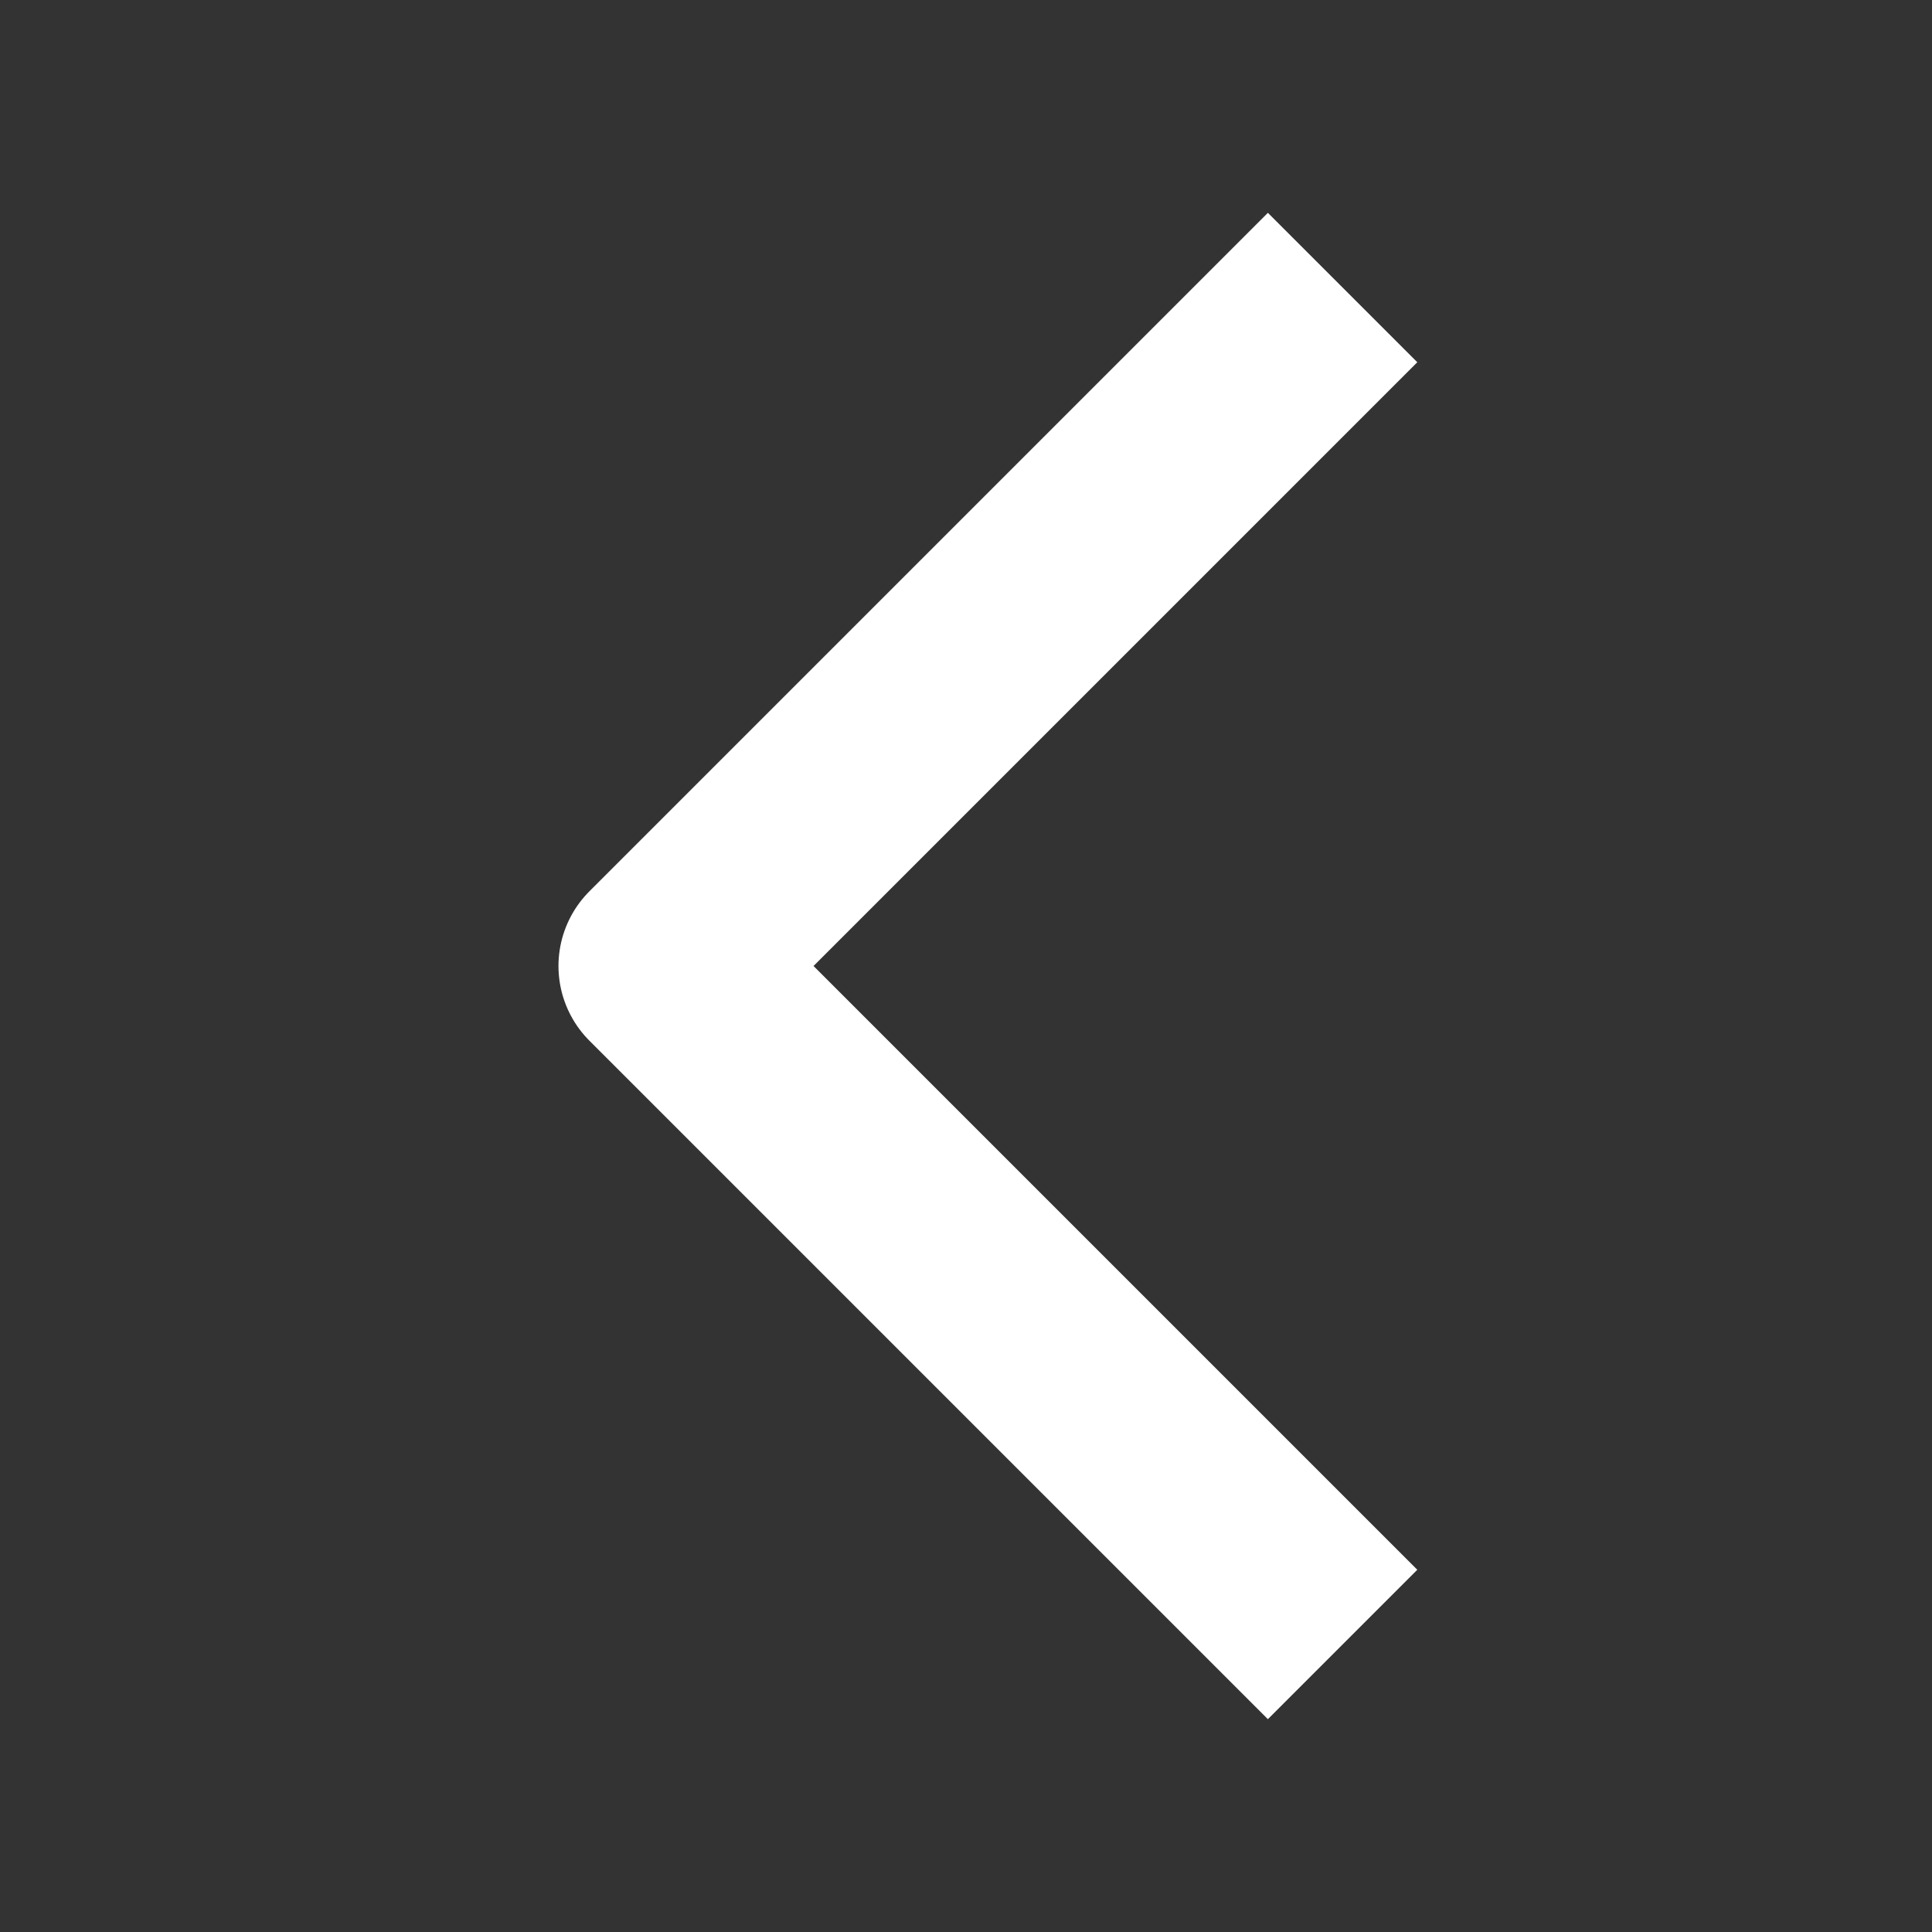
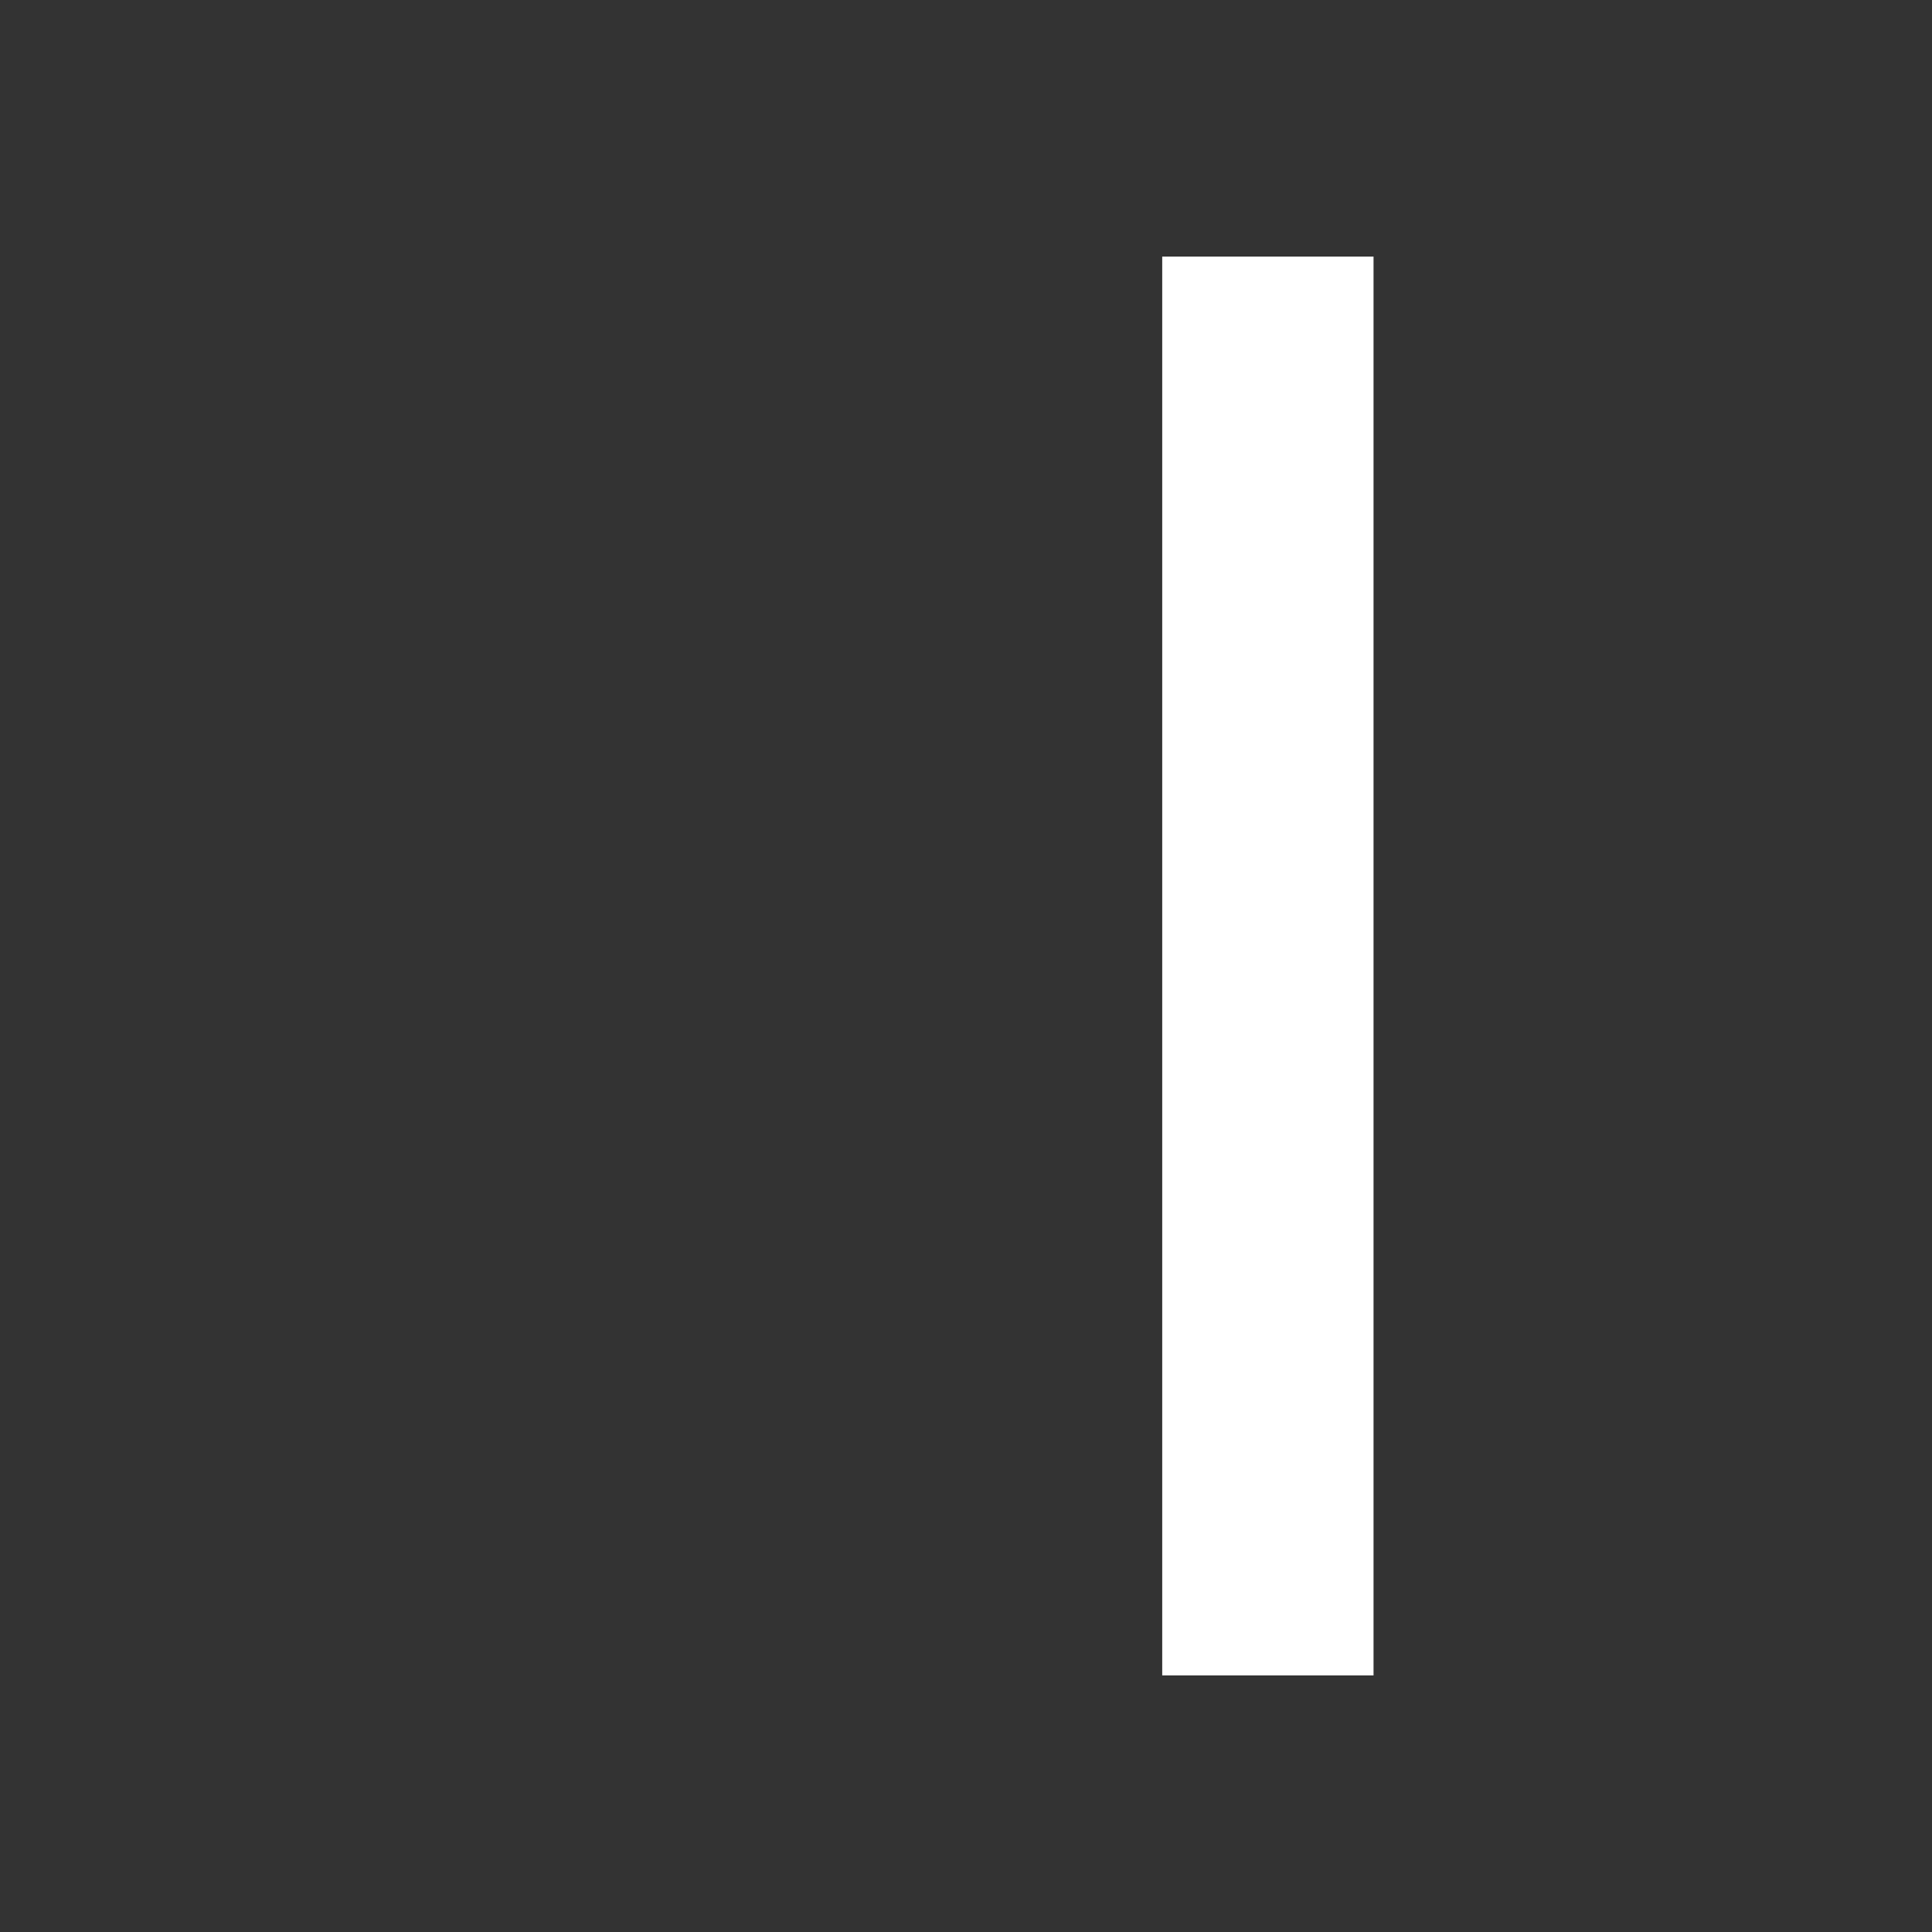
<svg xmlns="http://www.w3.org/2000/svg" width="16" height="16" viewBox="0 0 16 16" fill="none">
  <rect x="0" y="0" width="16" height="16" fill="#333333" stroke="none" />
-   <path d="M10.5 13L5.5 8L10.5 3" stroke="white" stroke-width="1.75" stroke-linecap="square" stroke-linejoin="round" />
+   <path d="M10.5 13L10.5 3" stroke="white" stroke-width="1.75" stroke-linecap="square" stroke-linejoin="round" />
</svg>